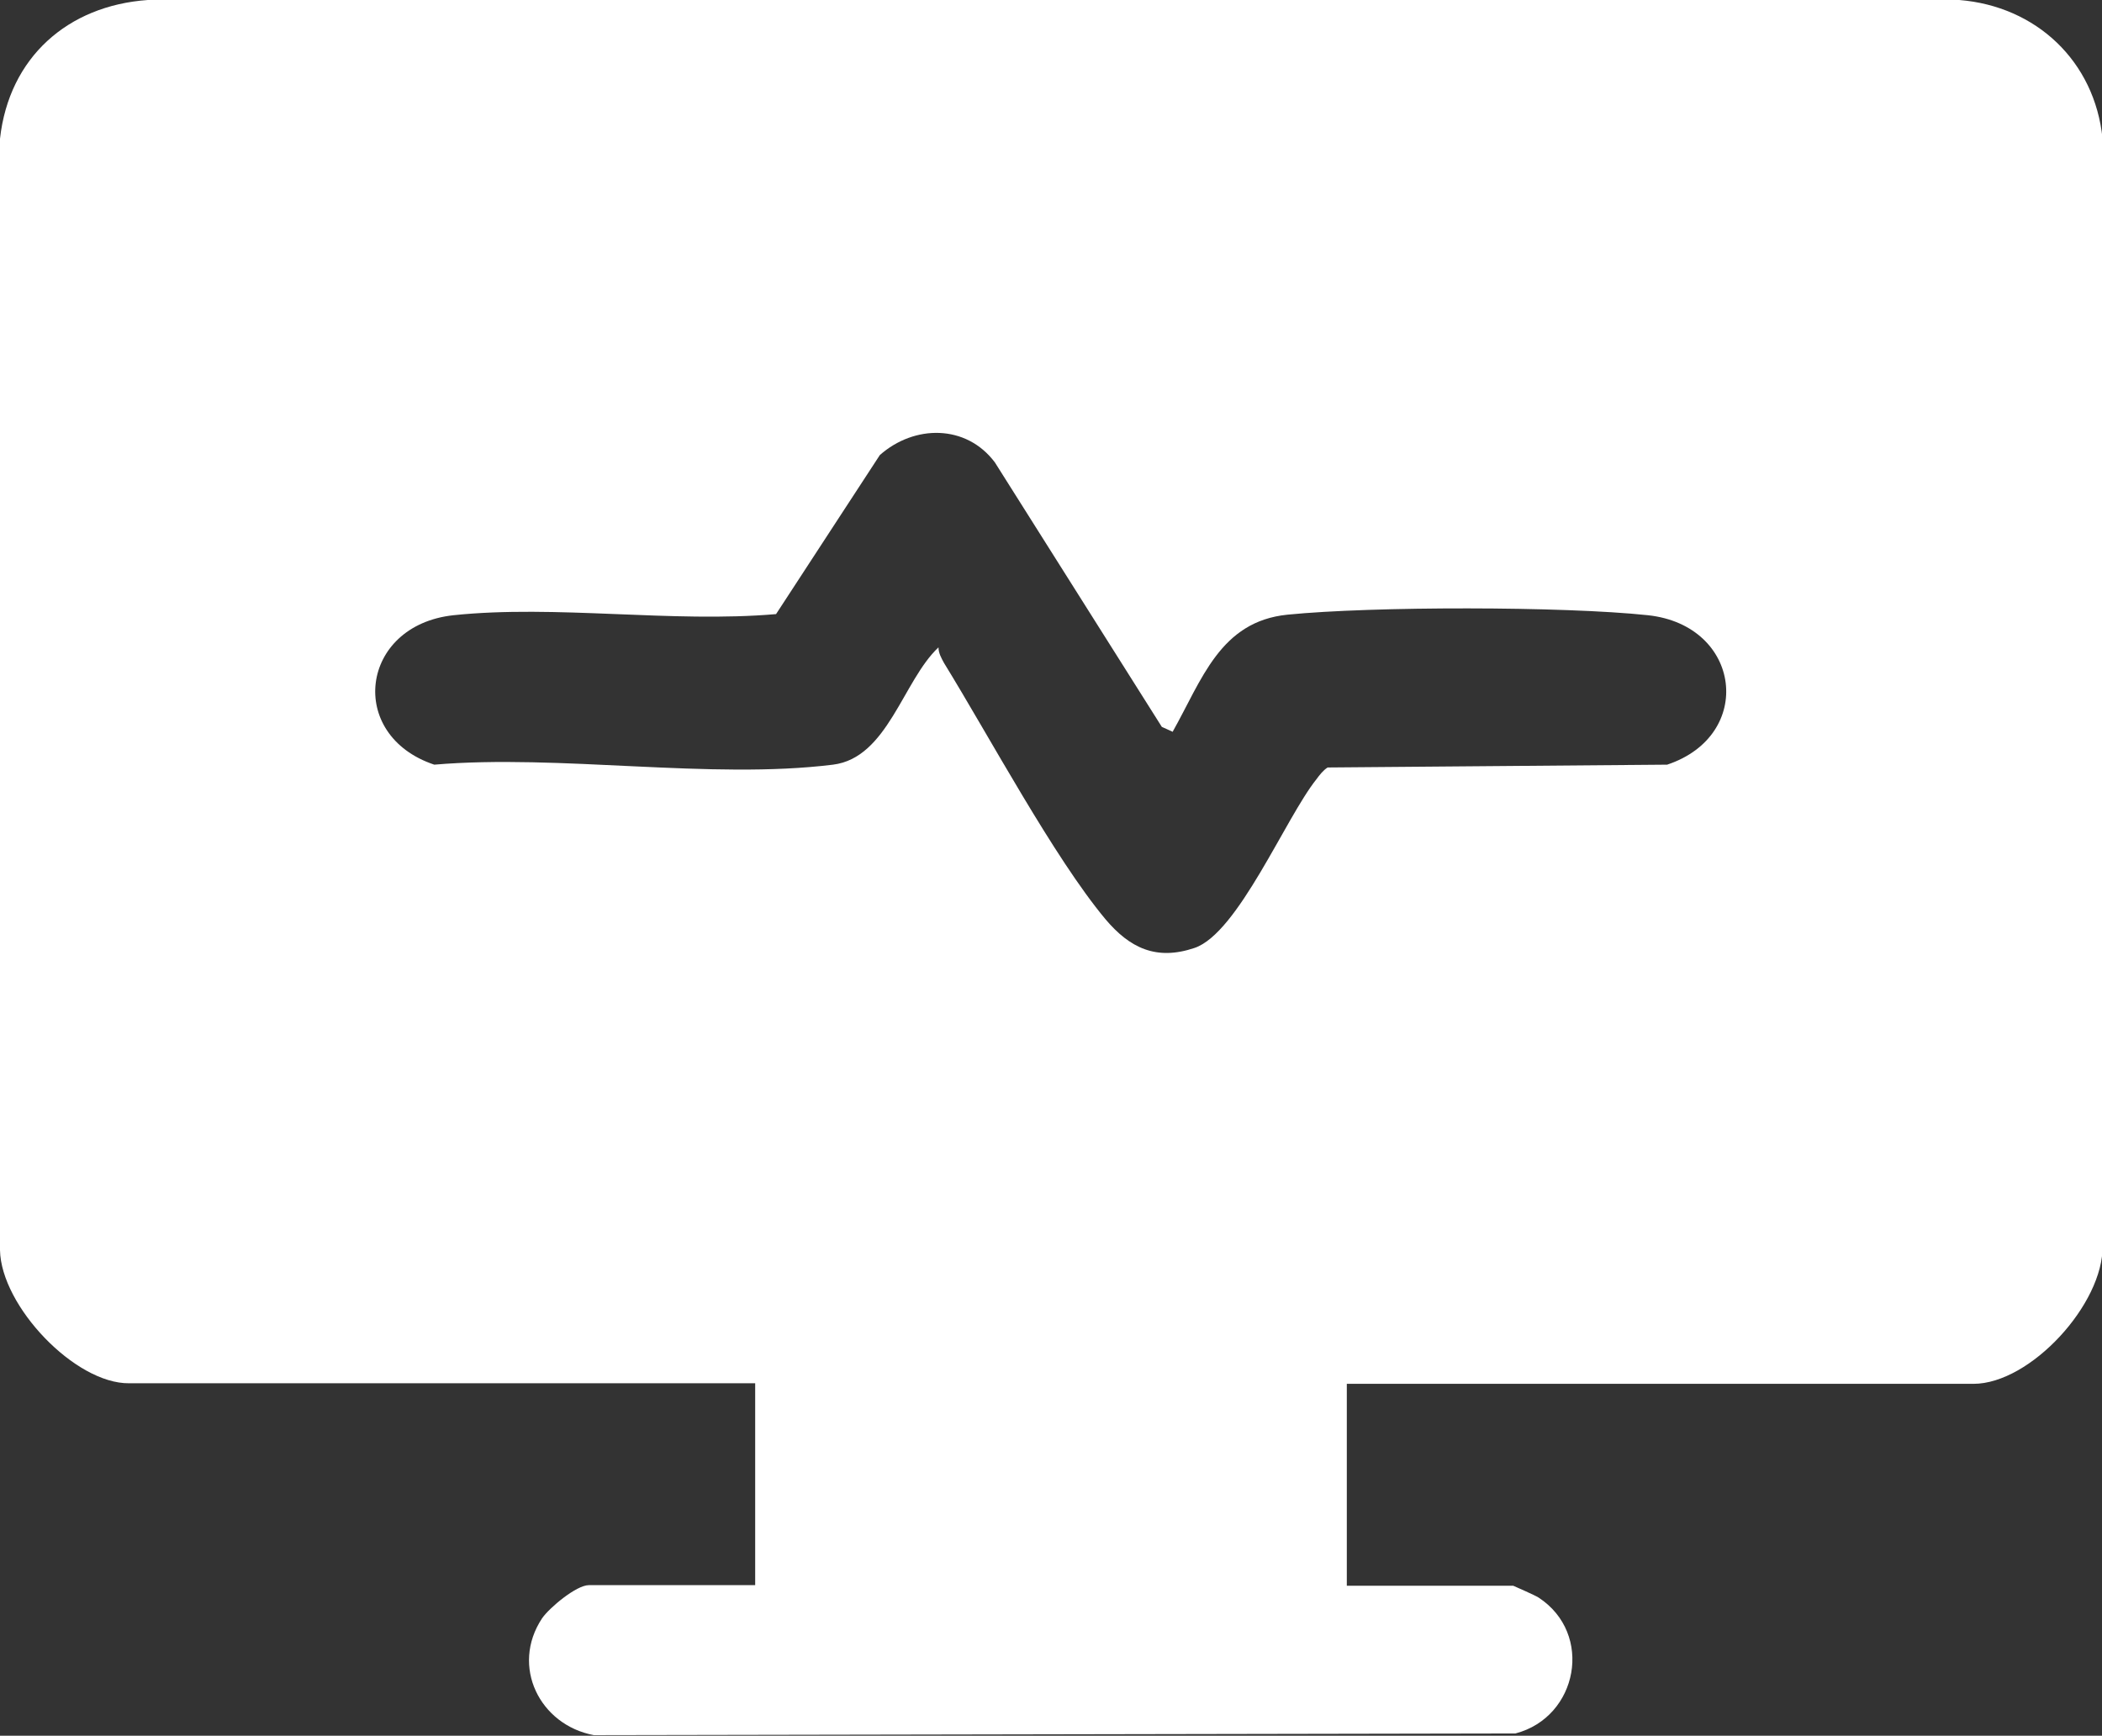
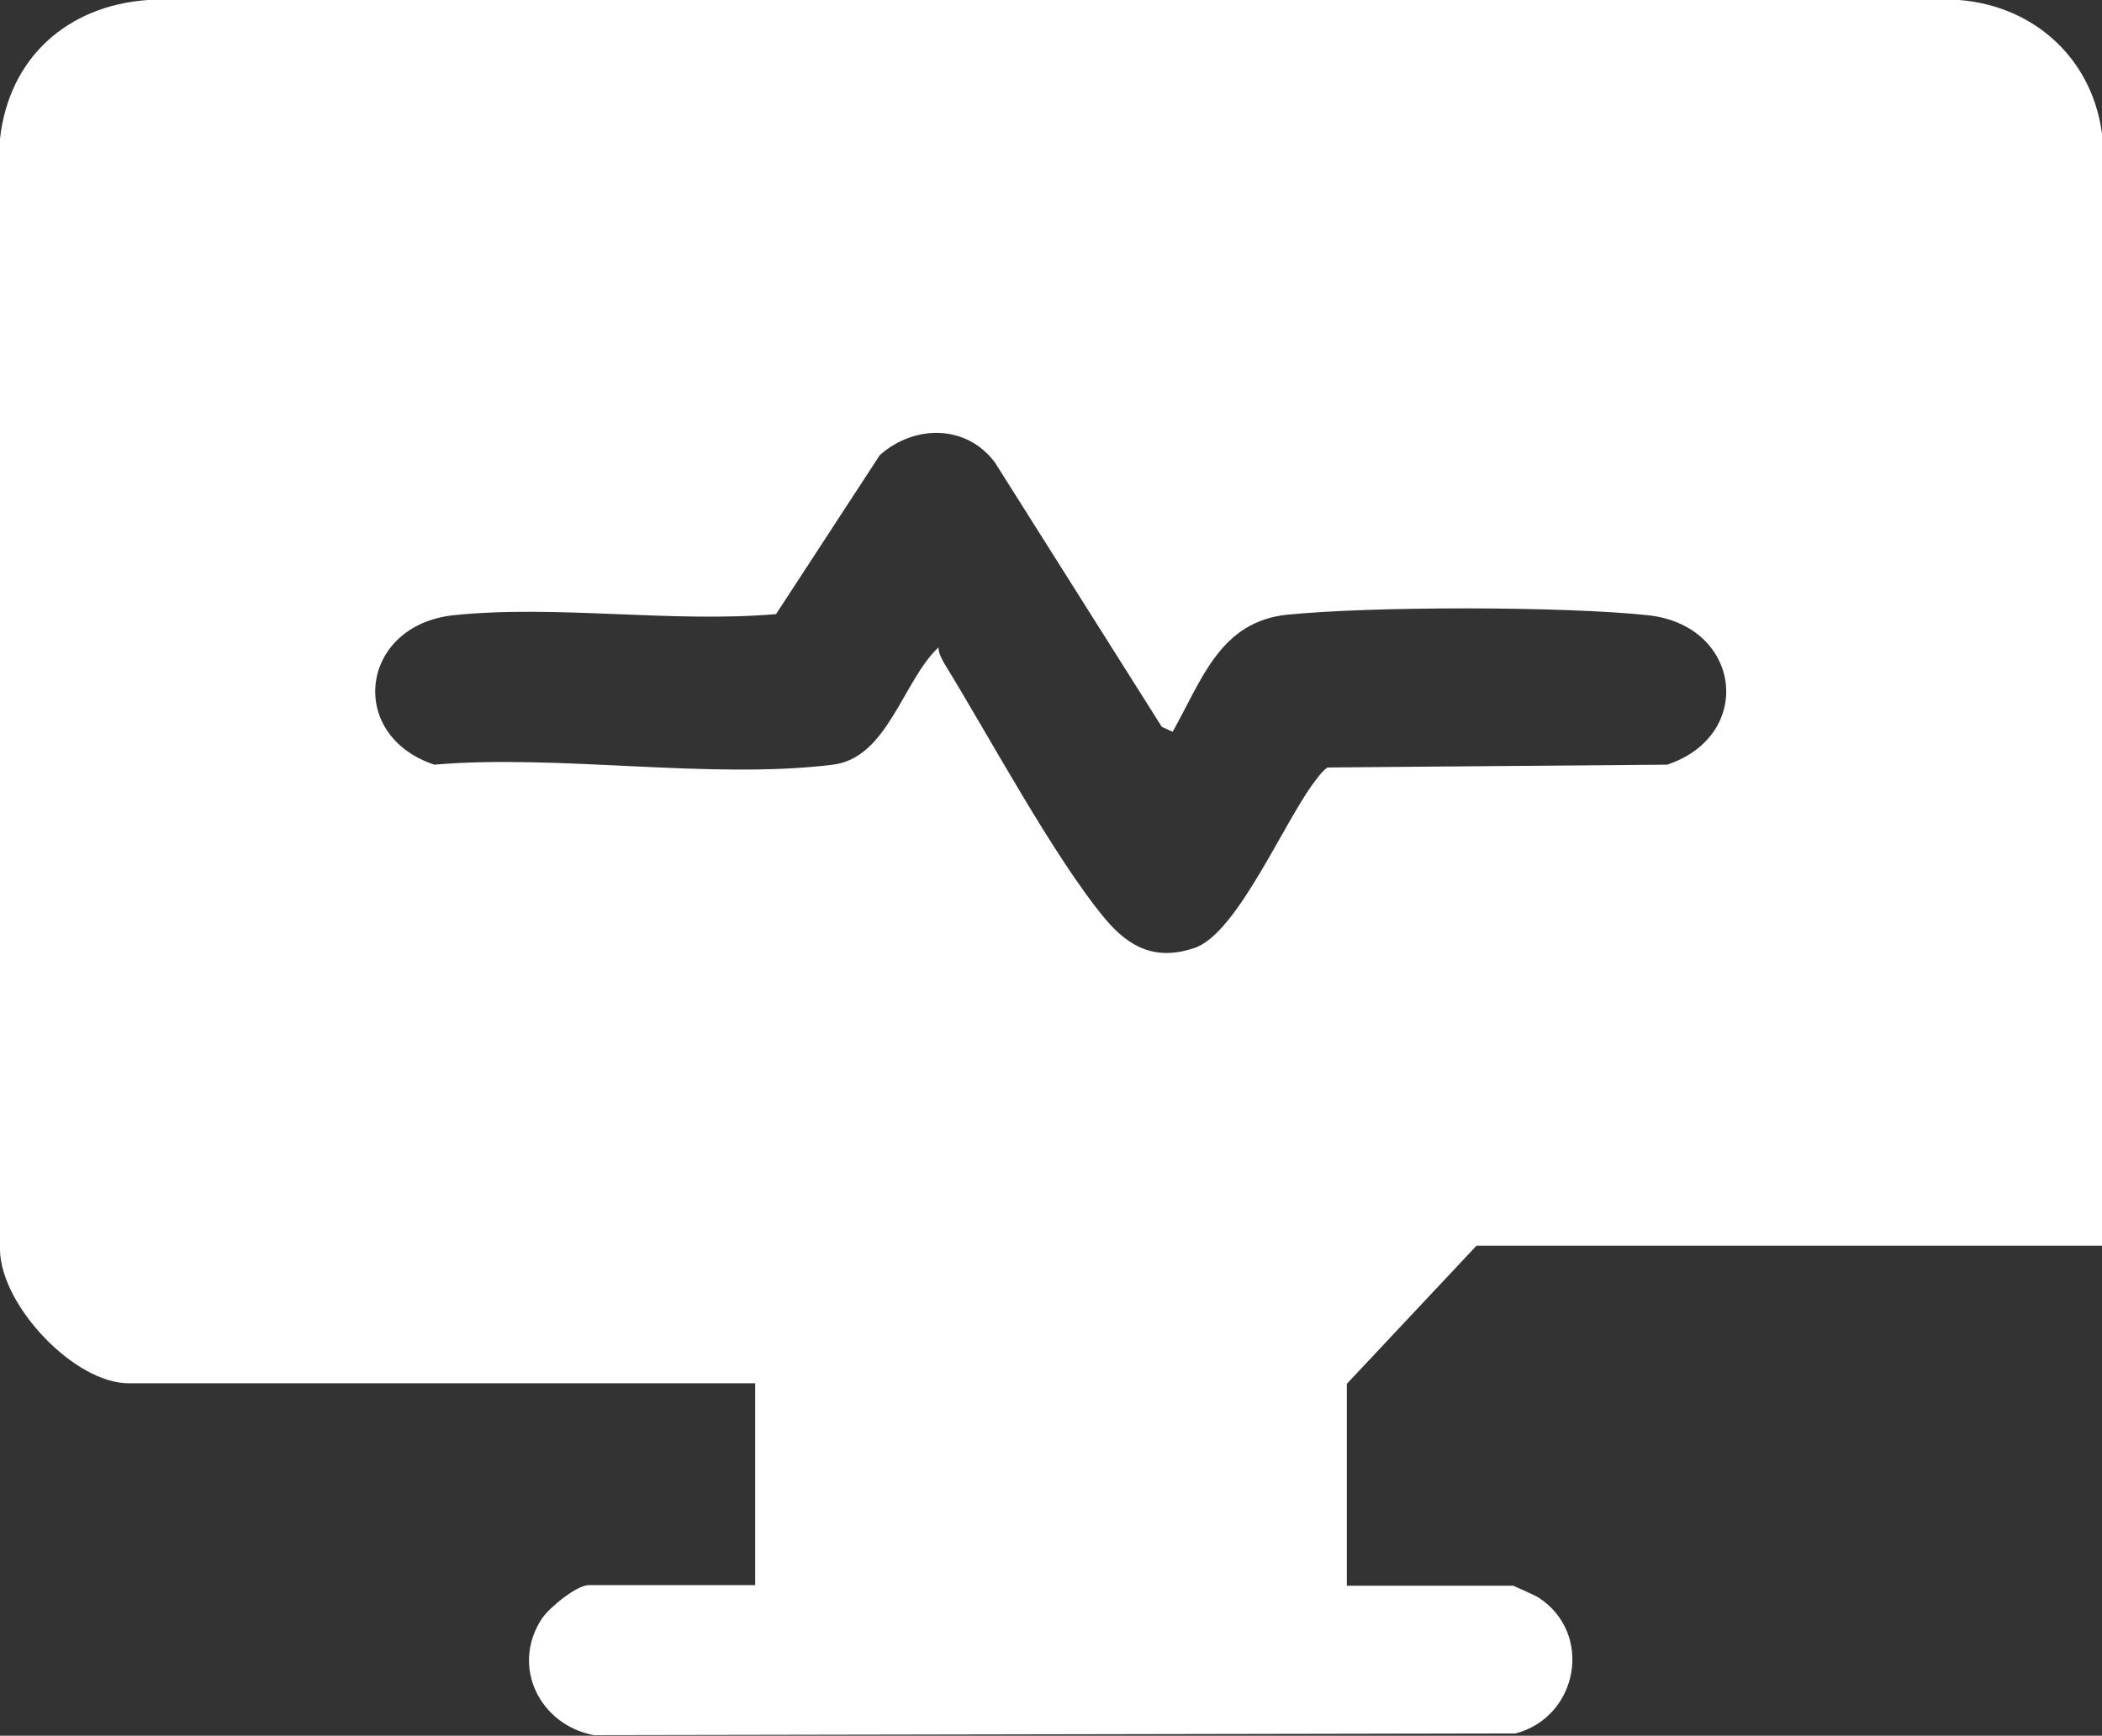
<svg xmlns="http://www.w3.org/2000/svg" id="Layer_2" viewBox="0 0 37.27 30.78">
  <rect x="0" y="0" width="37.27" height="30.78" fill="#333333" stroke="none" />
  <defs>
    <style>.cls-1{fill:#fff;}</style>
  </defs>
  <g id="Layer_1-2">
-     <path class="cls-1" d="M20.8,12.98l-.2-.09-2.96-4.69c-.51-.68-1.43-.67-2.04-.13l-1.84,2.82c-1.84.16-3.91-.17-5.72.02-1.66.18-1.9,2.13-.34,2.65,2.22-.19,4.9.27,7.07,0,.97-.12,1.24-1.49,1.87-2.08,0,.1.05.19.1.28.8,1.3,1.95,3.45,2.86,4.54.43.51.9.74,1.58.51.77-.26,1.61-2.3,2.16-2.99.06-.08.12-.16.2-.21l6.02-.05c1.56-.52,1.32-2.47-.34-2.65-1.5-.16-4.89-.16-6.39-.01-1.2.12-1.52,1.16-2.04,2.08M23.88,24.54v3.58h2.95s.39.17.45.21c.98.64.7,2.12-.41,2.41l-16.34.03c-.96-.18-1.48-1.22-.92-2.07.13-.19.61-.59.83-.59h2.95v-3.58H2.29C1.33,24.54.02,23.16,0,22.17V2.46C.16,1.02,1.2.1,2.62,0h32.12c1.36.11,2.4,1.08,2.54,2.46v19.63c.02,1.03-1.28,2.45-2.29,2.45h-11.1Z" />
+     <path class="cls-1" d="M20.8,12.98l-.2-.09-2.96-4.69c-.51-.68-1.43-.67-2.04-.13l-1.84,2.82c-1.84.16-3.91-.17-5.72.02-1.66.18-1.9,2.13-.34,2.65,2.22-.19,4.9.27,7.07,0,.97-.12,1.24-1.49,1.87-2.08,0,.1.05.19.1.28.8,1.3,1.95,3.45,2.86,4.54.43.51.9.74,1.58.51.77-.26,1.61-2.3,2.16-2.99.06-.08.12-.16.2-.21l6.02-.05c1.56-.52,1.32-2.47-.34-2.65-1.5-.16-4.89-.16-6.39-.01-1.2.12-1.52,1.16-2.04,2.08M23.88,24.54v3.58h2.95s.39.17.45.21c.98.64.7,2.12-.41,2.41l-16.34.03c-.96-.18-1.48-1.22-.92-2.07.13-.19.61-.59.83-.59h2.95v-3.58H2.29C1.33,24.54.02,23.16,0,22.17V2.46C.16,1.02,1.2.1,2.62,0h32.12c1.36.11,2.4,1.08,2.54,2.46v19.63h-11.1Z" />
  </g>
</svg>